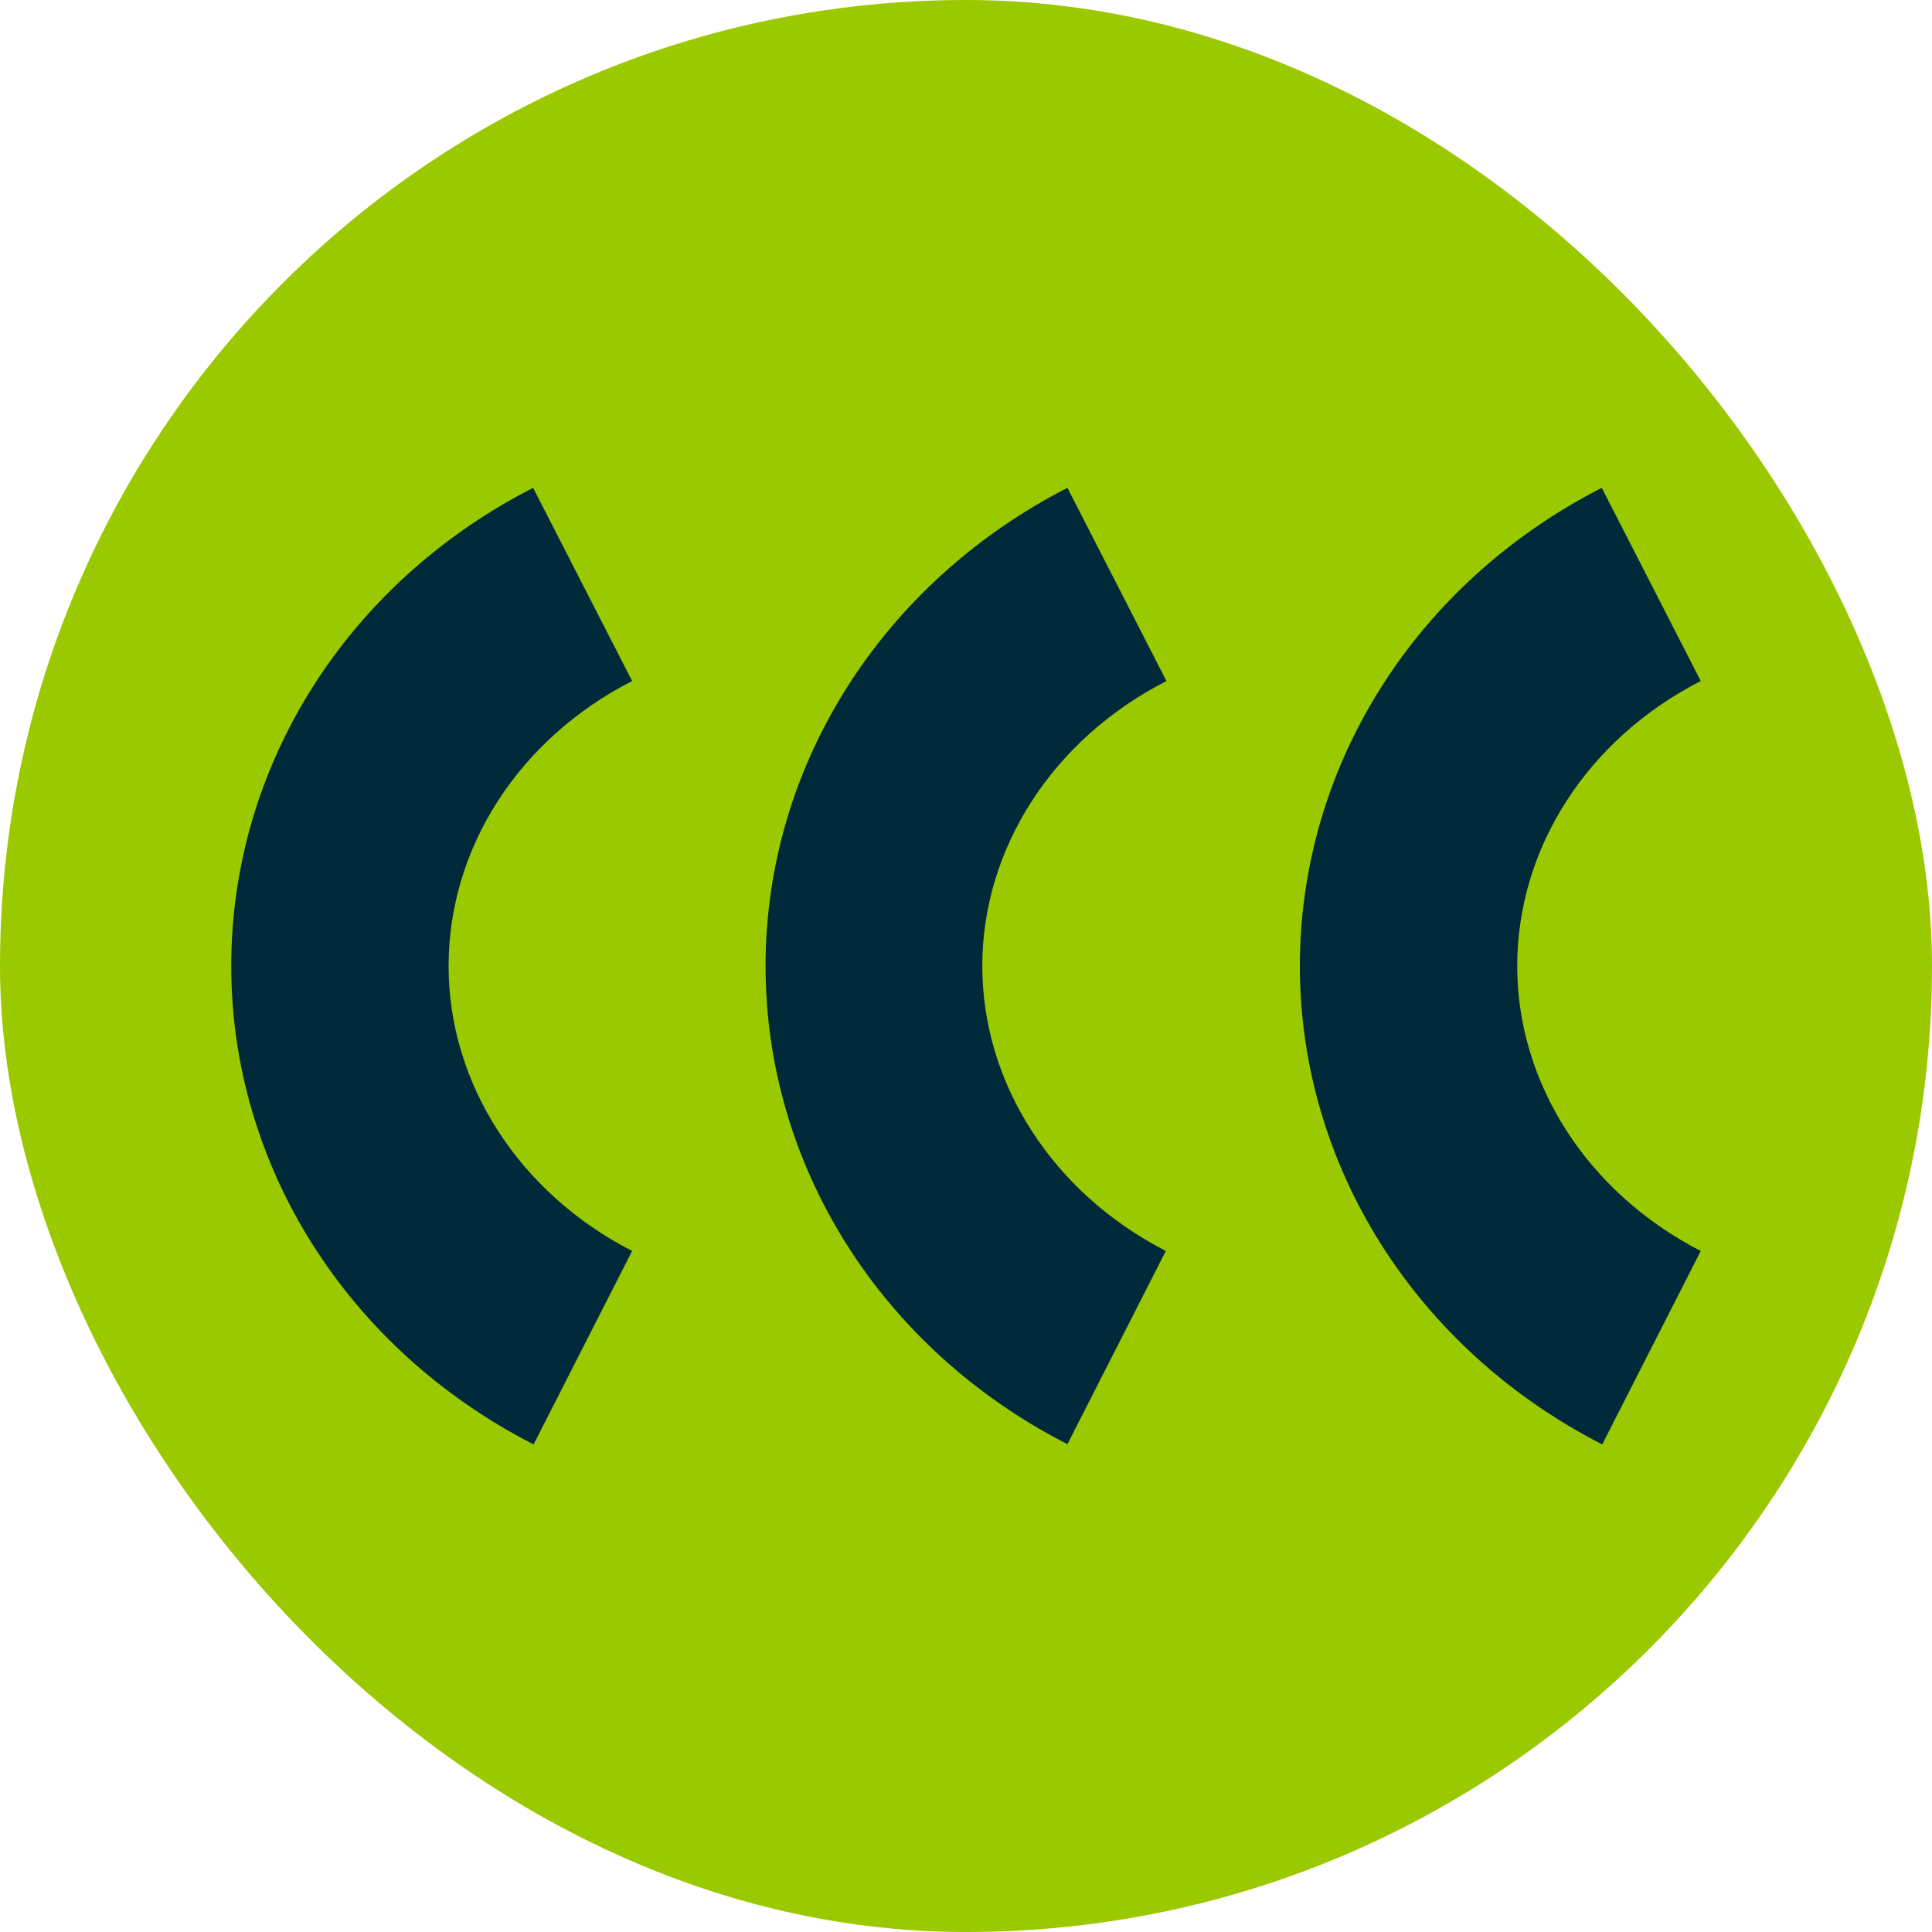
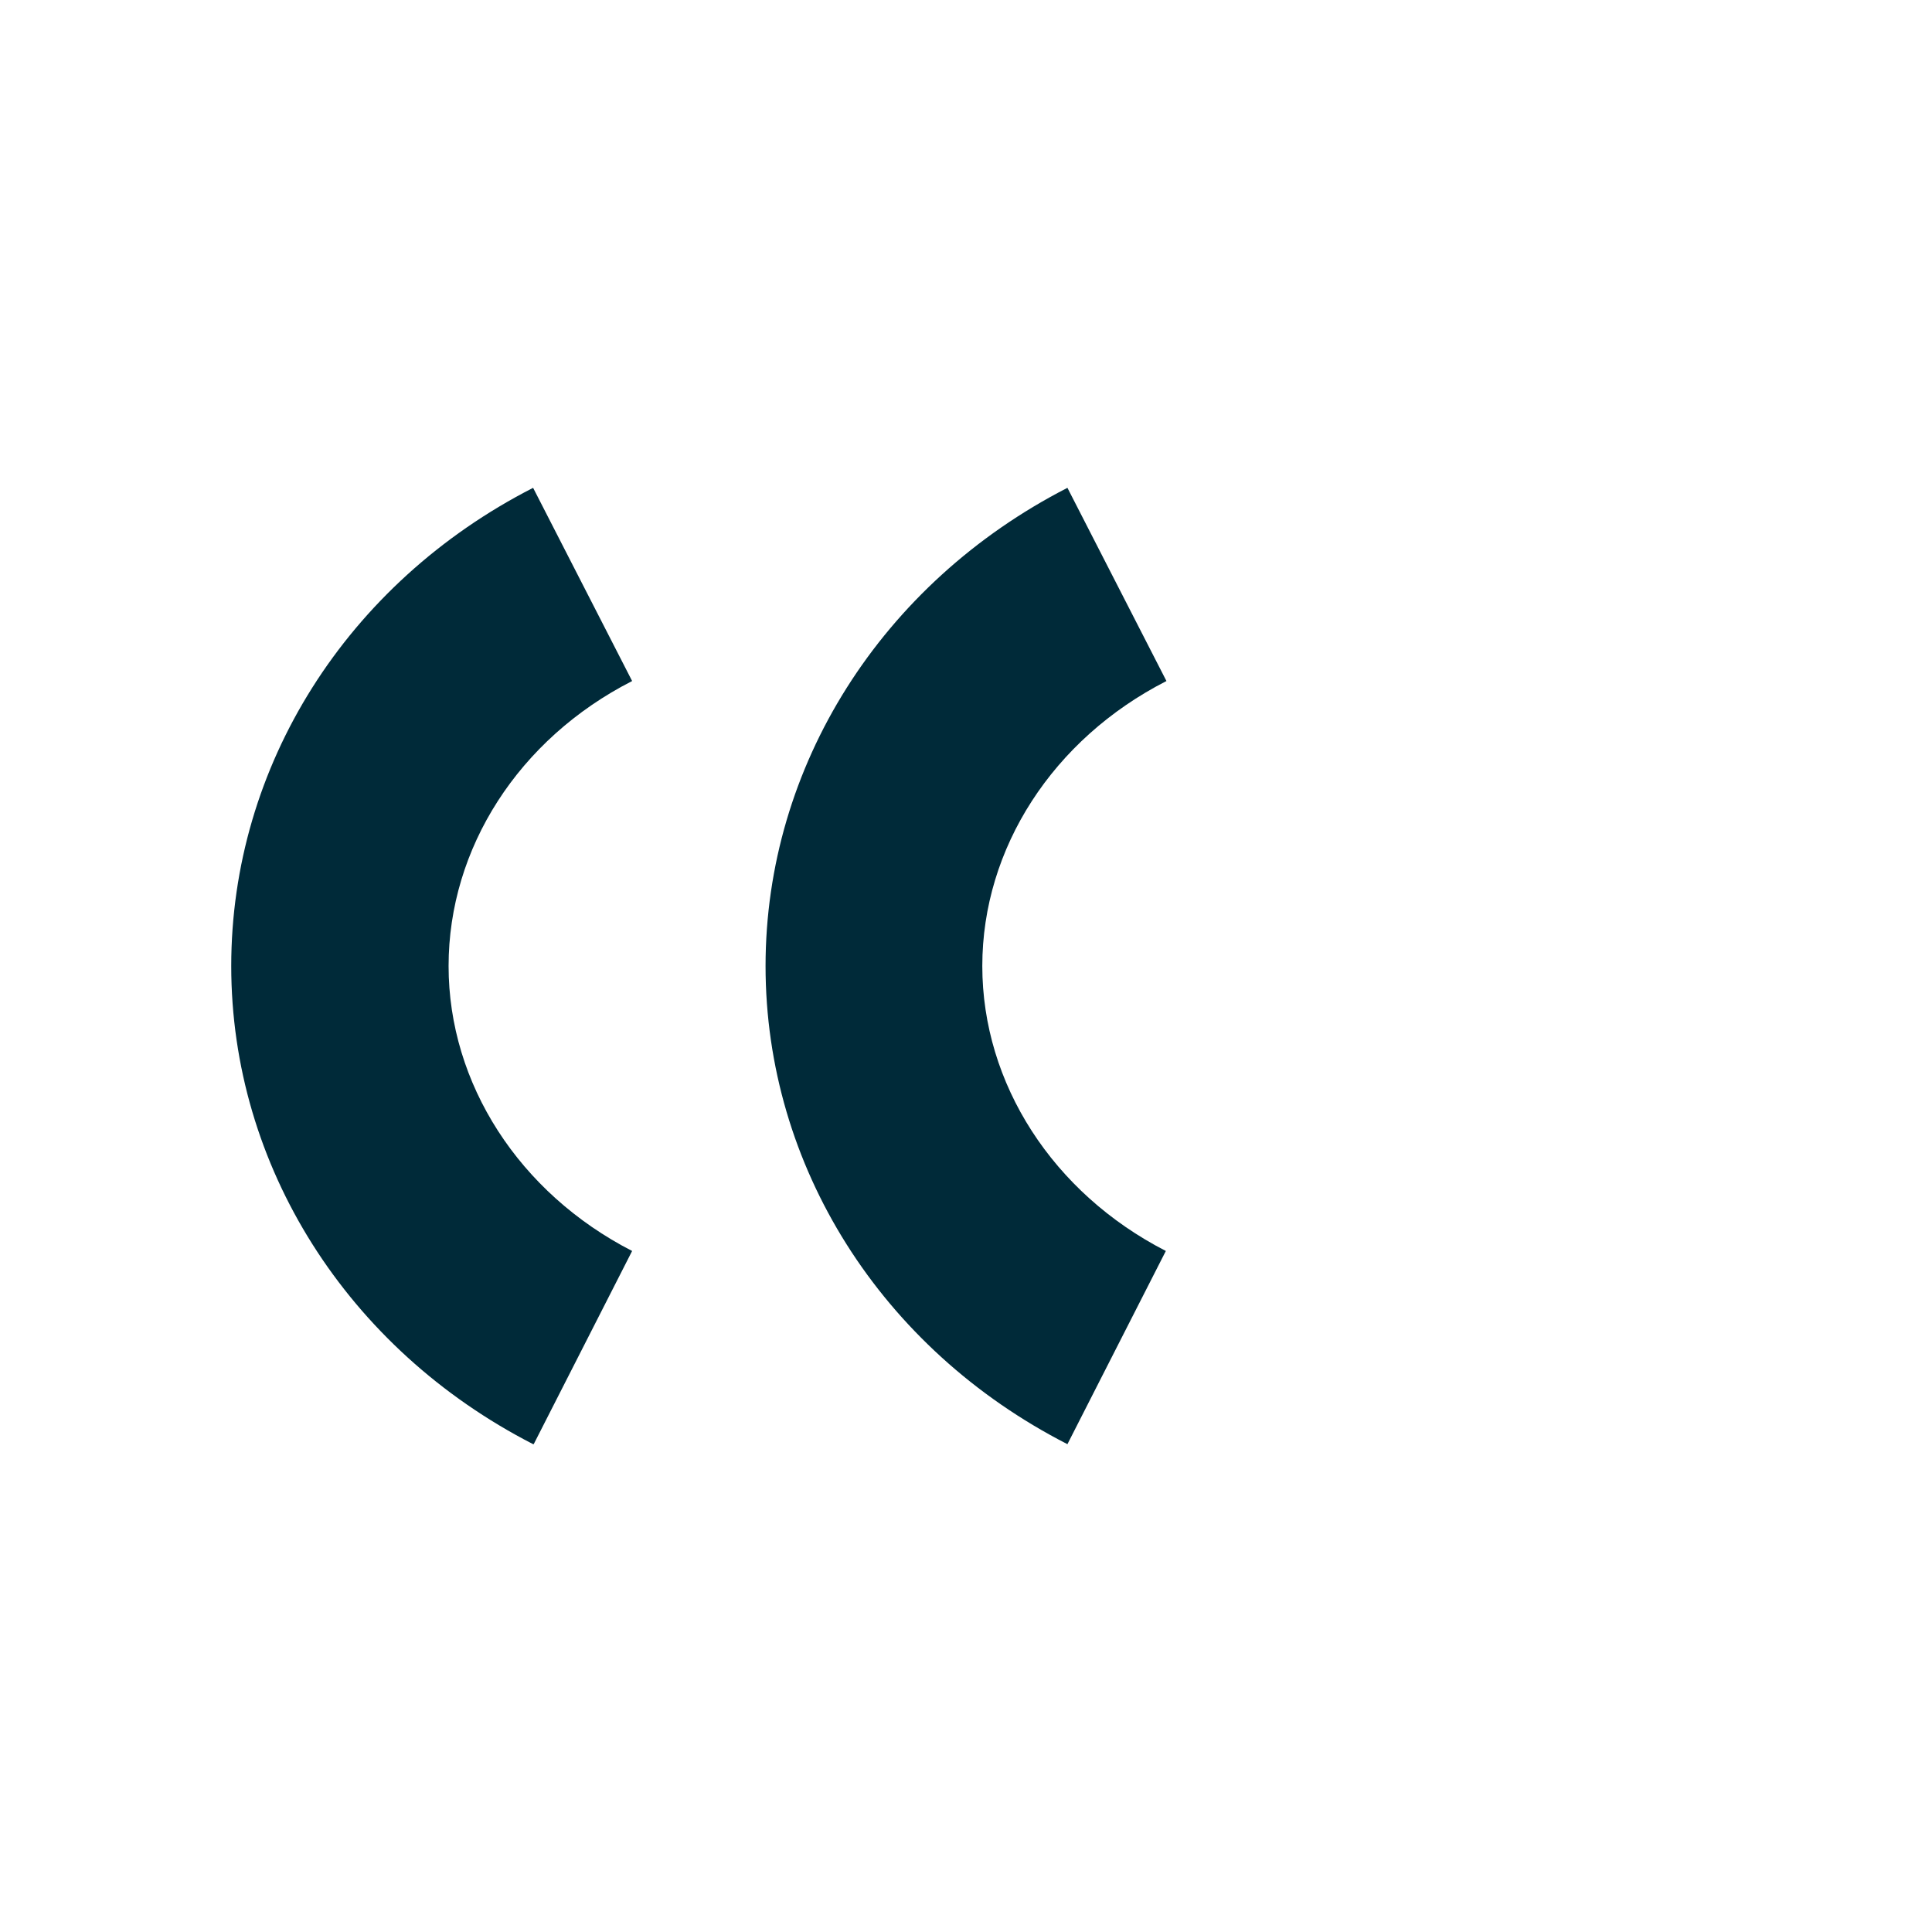
<svg xmlns="http://www.w3.org/2000/svg" id="Layer_2" data-name="Layer 2" viewBox="0 0 32 32">
  <defs>
    <style>
      .cls-1 {
        fill: #9ac900;
      }

      .cls-1, .cls-2 {
        stroke-width: 0px;
      }

      .cls-2 {
        fill: #002a39;
      }
    </style>
  </defs>
  <g id="Layer_22" data-name="Layer 22">
    <g>
-       <rect class="cls-1" x="0" y="0" width="32" height="32" rx="16" ry="16" />
      <g>
        <path class="cls-2" d="M8.83,23.92c-3.08-1.58-5-4.61-5-7.92s1.91-6.34,5-7.92l1.64,3.2c-1.88.96-3.04,2.77-3.04,4.72s1.17,3.76,3.04,4.72l-1.63,3.2Z" />
        <path class="cls-2" d="M17.68,23.92c-3.09-1.58-5-4.61-5-7.92s1.92-6.34,5-7.92l1.64,3.2c-1.88.96-3.05,2.77-3.05,4.72s1.17,3.76,3.04,4.72l-1.63,3.2Z" />
-         <path class="cls-2" d="M26.53,23.92c-3.08-1.58-5-4.61-5-7.92s1.91-6.34,5-7.92l1.64,3.2c-1.88.96-3.04,2.77-3.04,4.72s1.17,3.76,3.04,4.72l-1.63,3.2Z" />
      </g>
    </g>
  </g>
</svg>